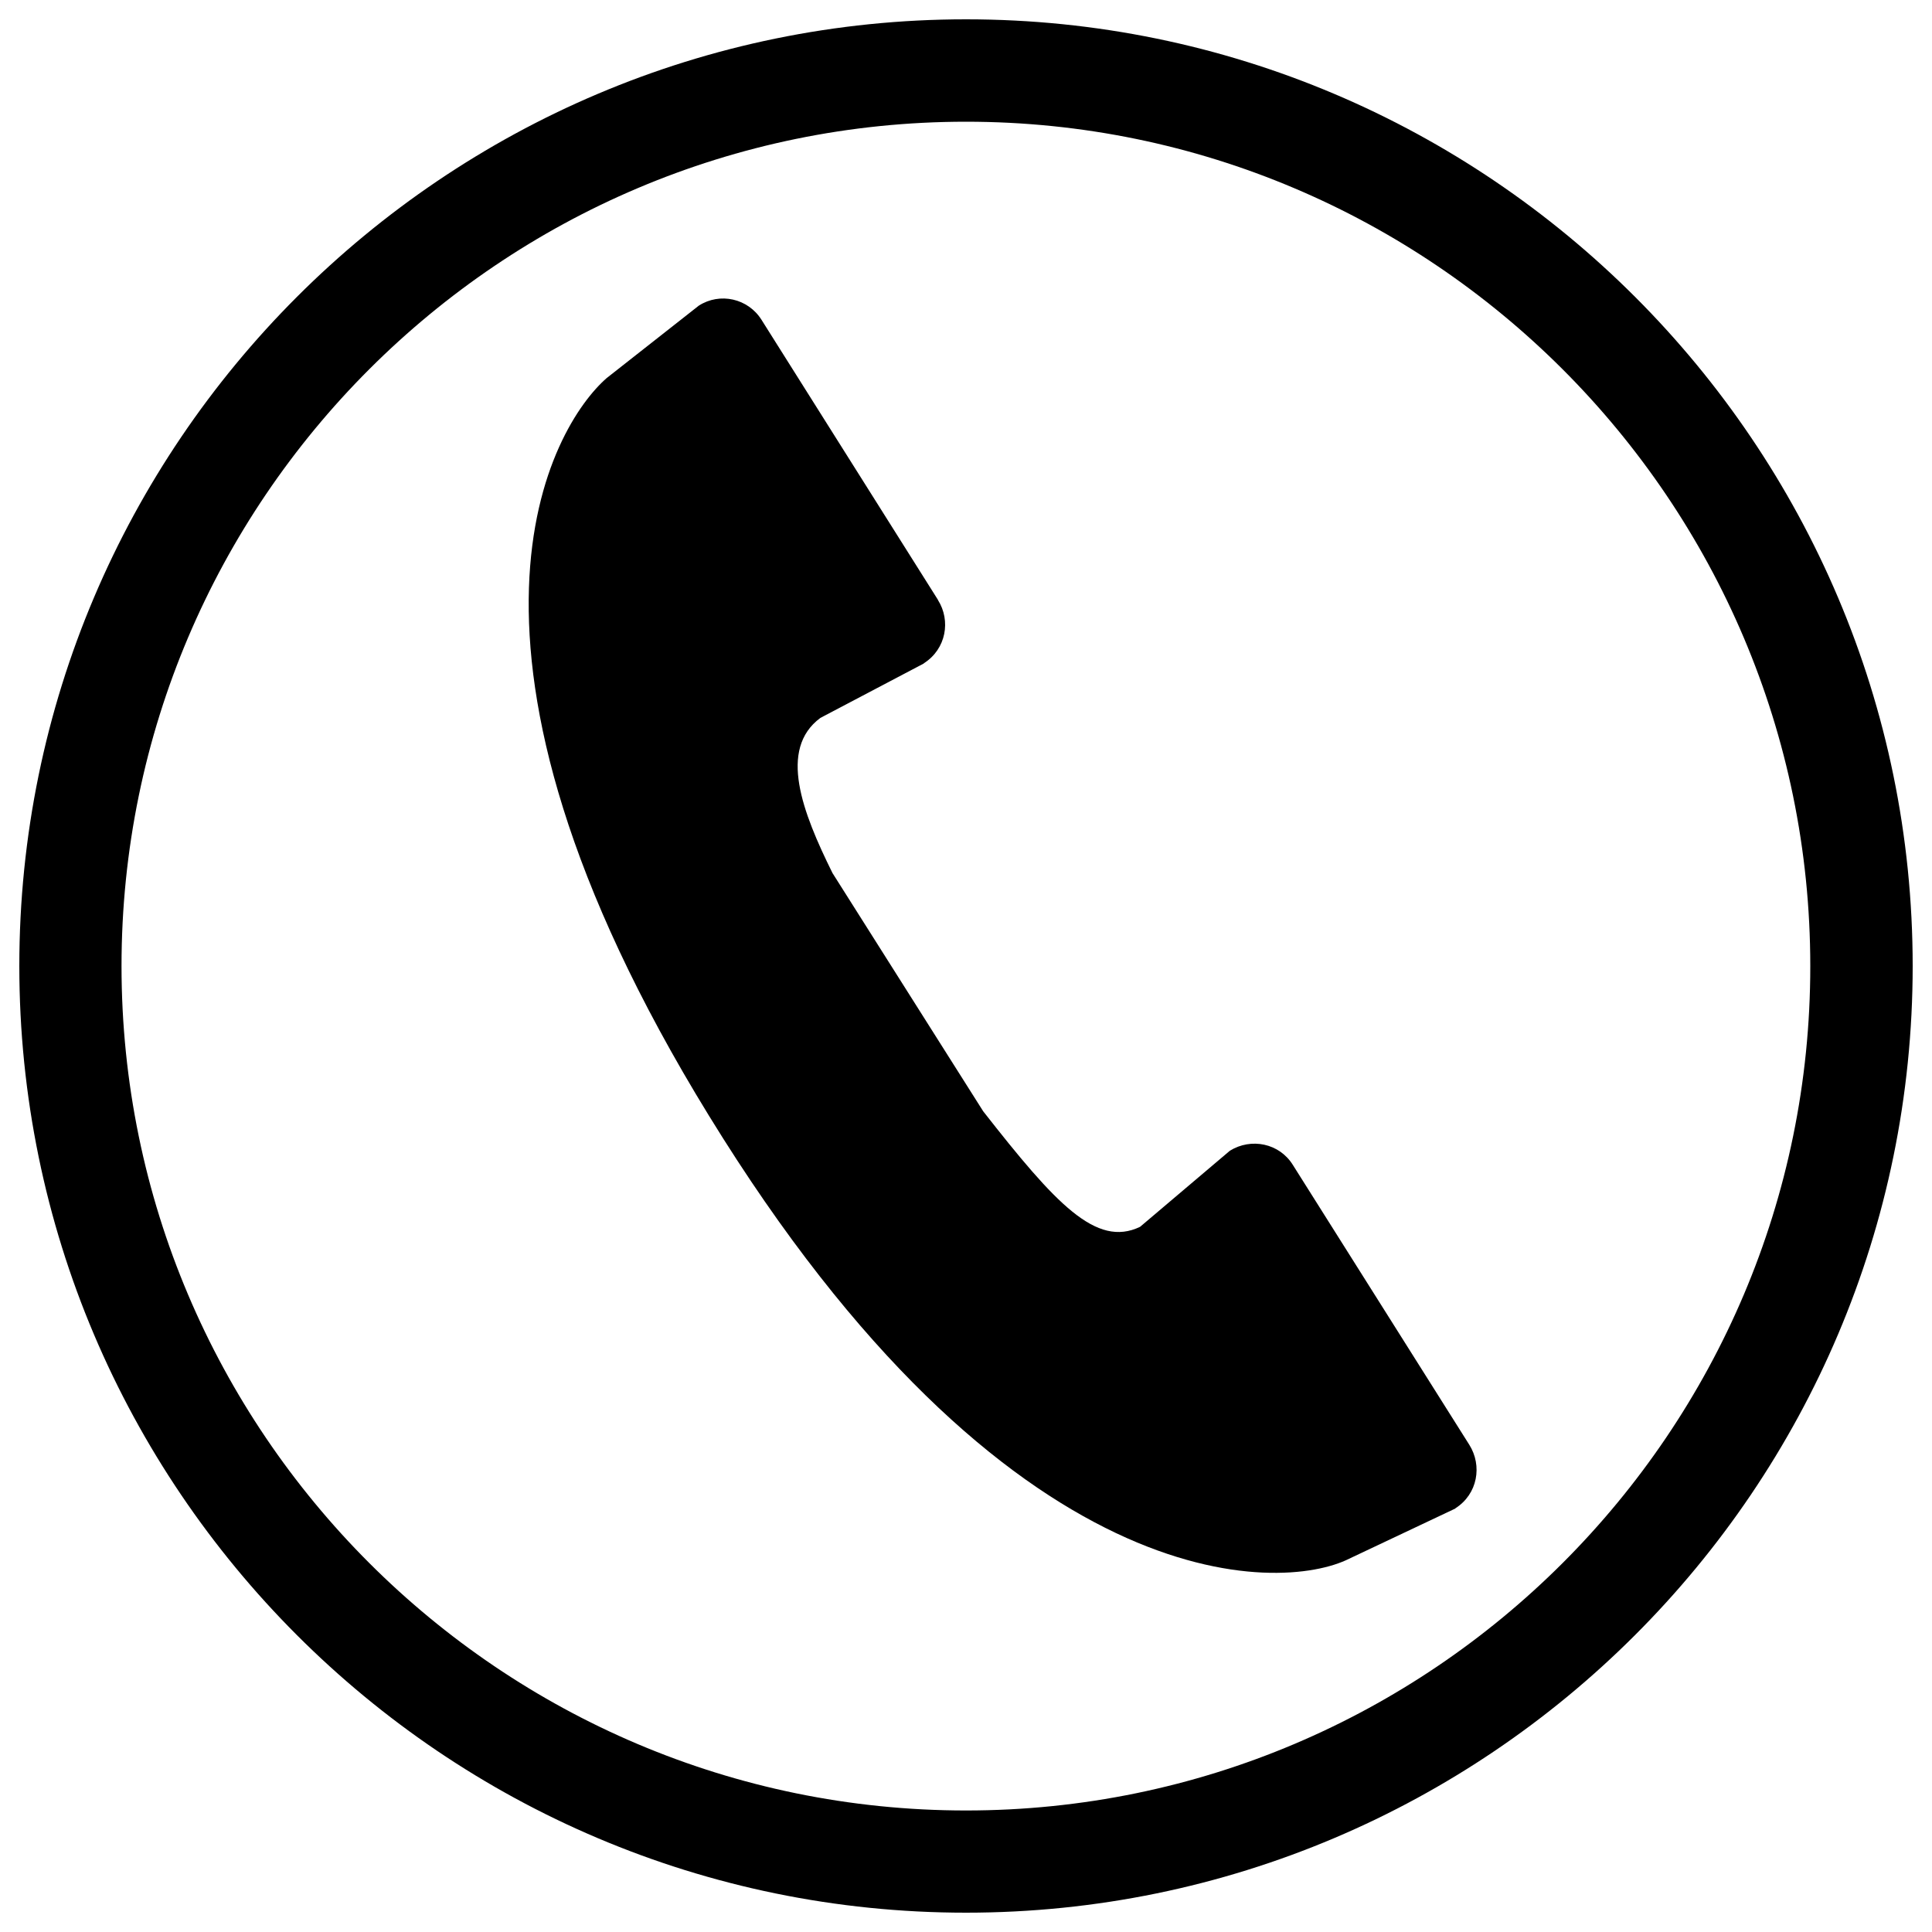
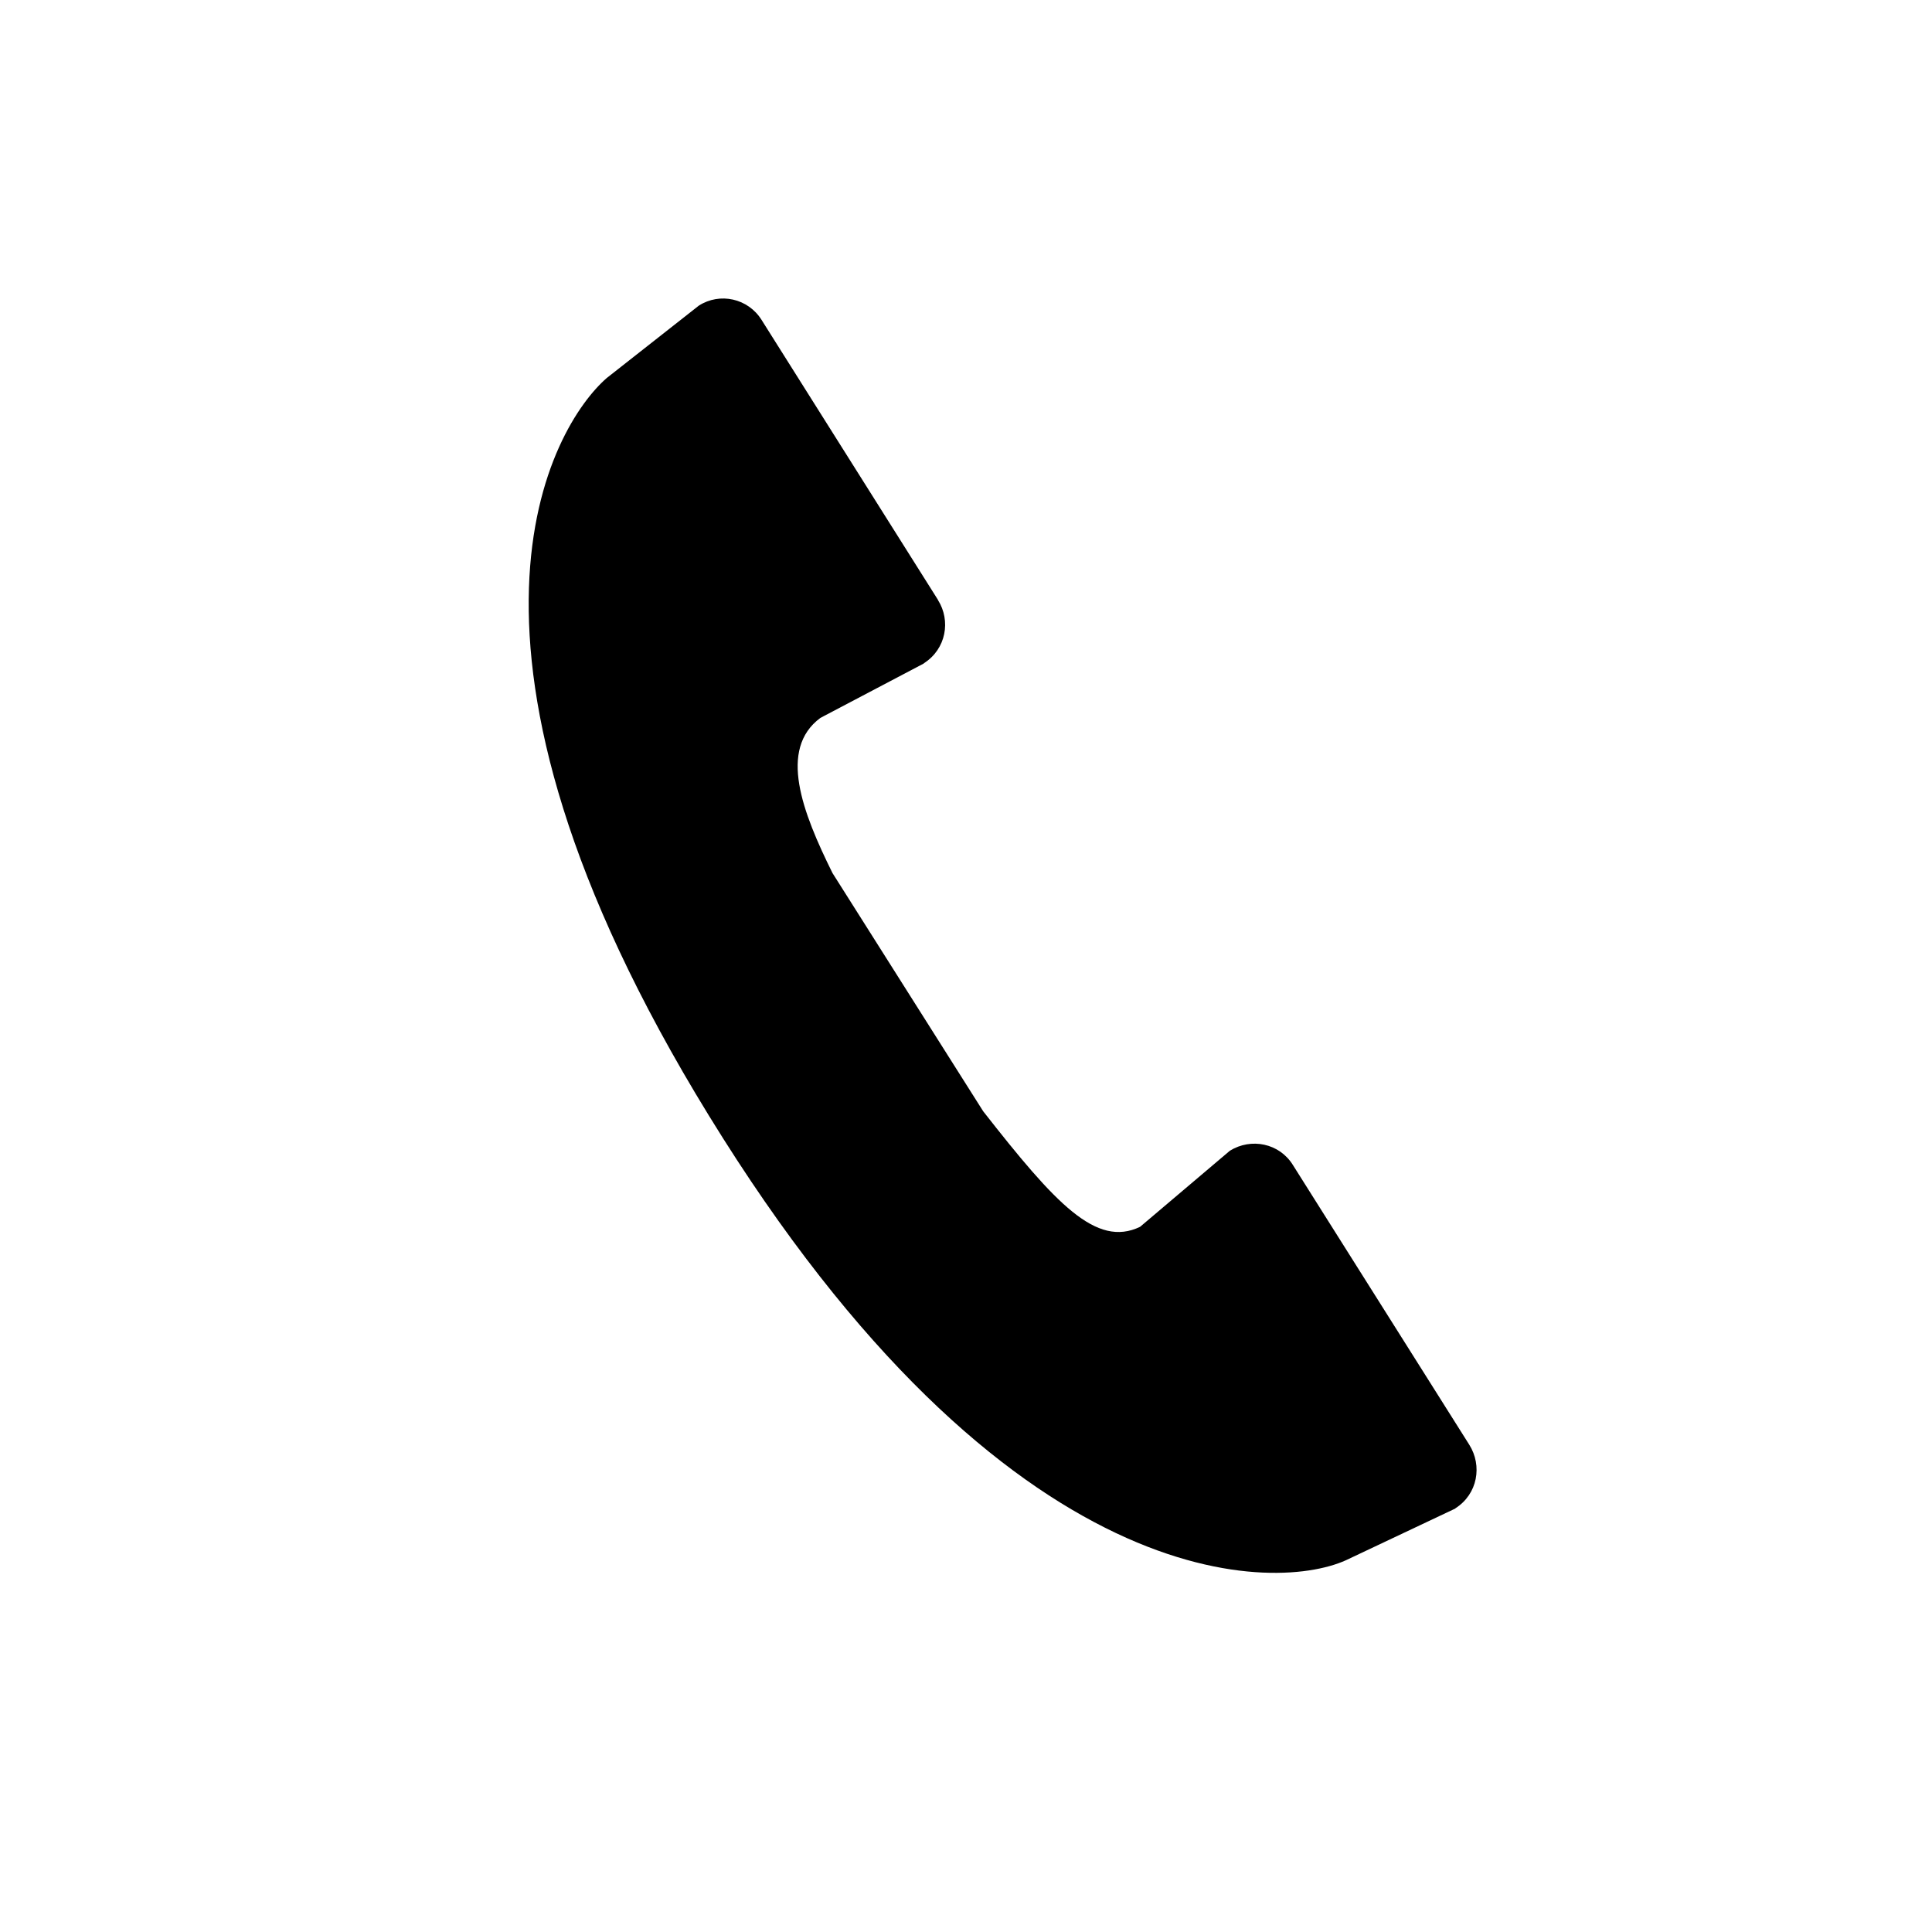
<svg xmlns="http://www.w3.org/2000/svg" version="1.1" x="0px" y="0px" viewBox="0 0 1000 1000" enable-background="new 0 0 1000 1000" xml:space="preserve">
  <g>
    <path d="M760.5,747.8L669.2,603c-7-11.3-21.6-14.2-32.6-7.4L590.1,635c-22.7,10.9-43.7-11.9-81.2-59.8l-78-123.3c-15.7-31.7-28.1-64.1-6.3-80.3l53.6-28.2v-0.1c11.6-7.4,14-22.1,7.3-32.7v-0.1l-91.3-144.9c-7-11.2-21.6-14.4-32.5-7.4l-47.7,37.5c-28.1,24.5-96.8,138.2,52.9,381.7c155.2,252.7,296.2,247.1,331.4,229.4l55-26v-0.1C764.9,773.3,767.3,758.6,760.5,747.8L760.5,747.8L760.5,747.8z" />
-     <path d="M500,10C229.8,10,10,229.8,10,500c0,270.2,219.8,490,490,490c270.1,0,490-219.8,490-490C990,229.8,770.2,10,500,10L500,10z M500,937.1c-241,0-437.1-196-437.1-437.1C62.9,259.1,259,63,500,63c240.9,0,437,196.1,437,437C937.1,741.1,740.9,937.1,500,937.1L500,937.1z" />
  </g>
</svg>